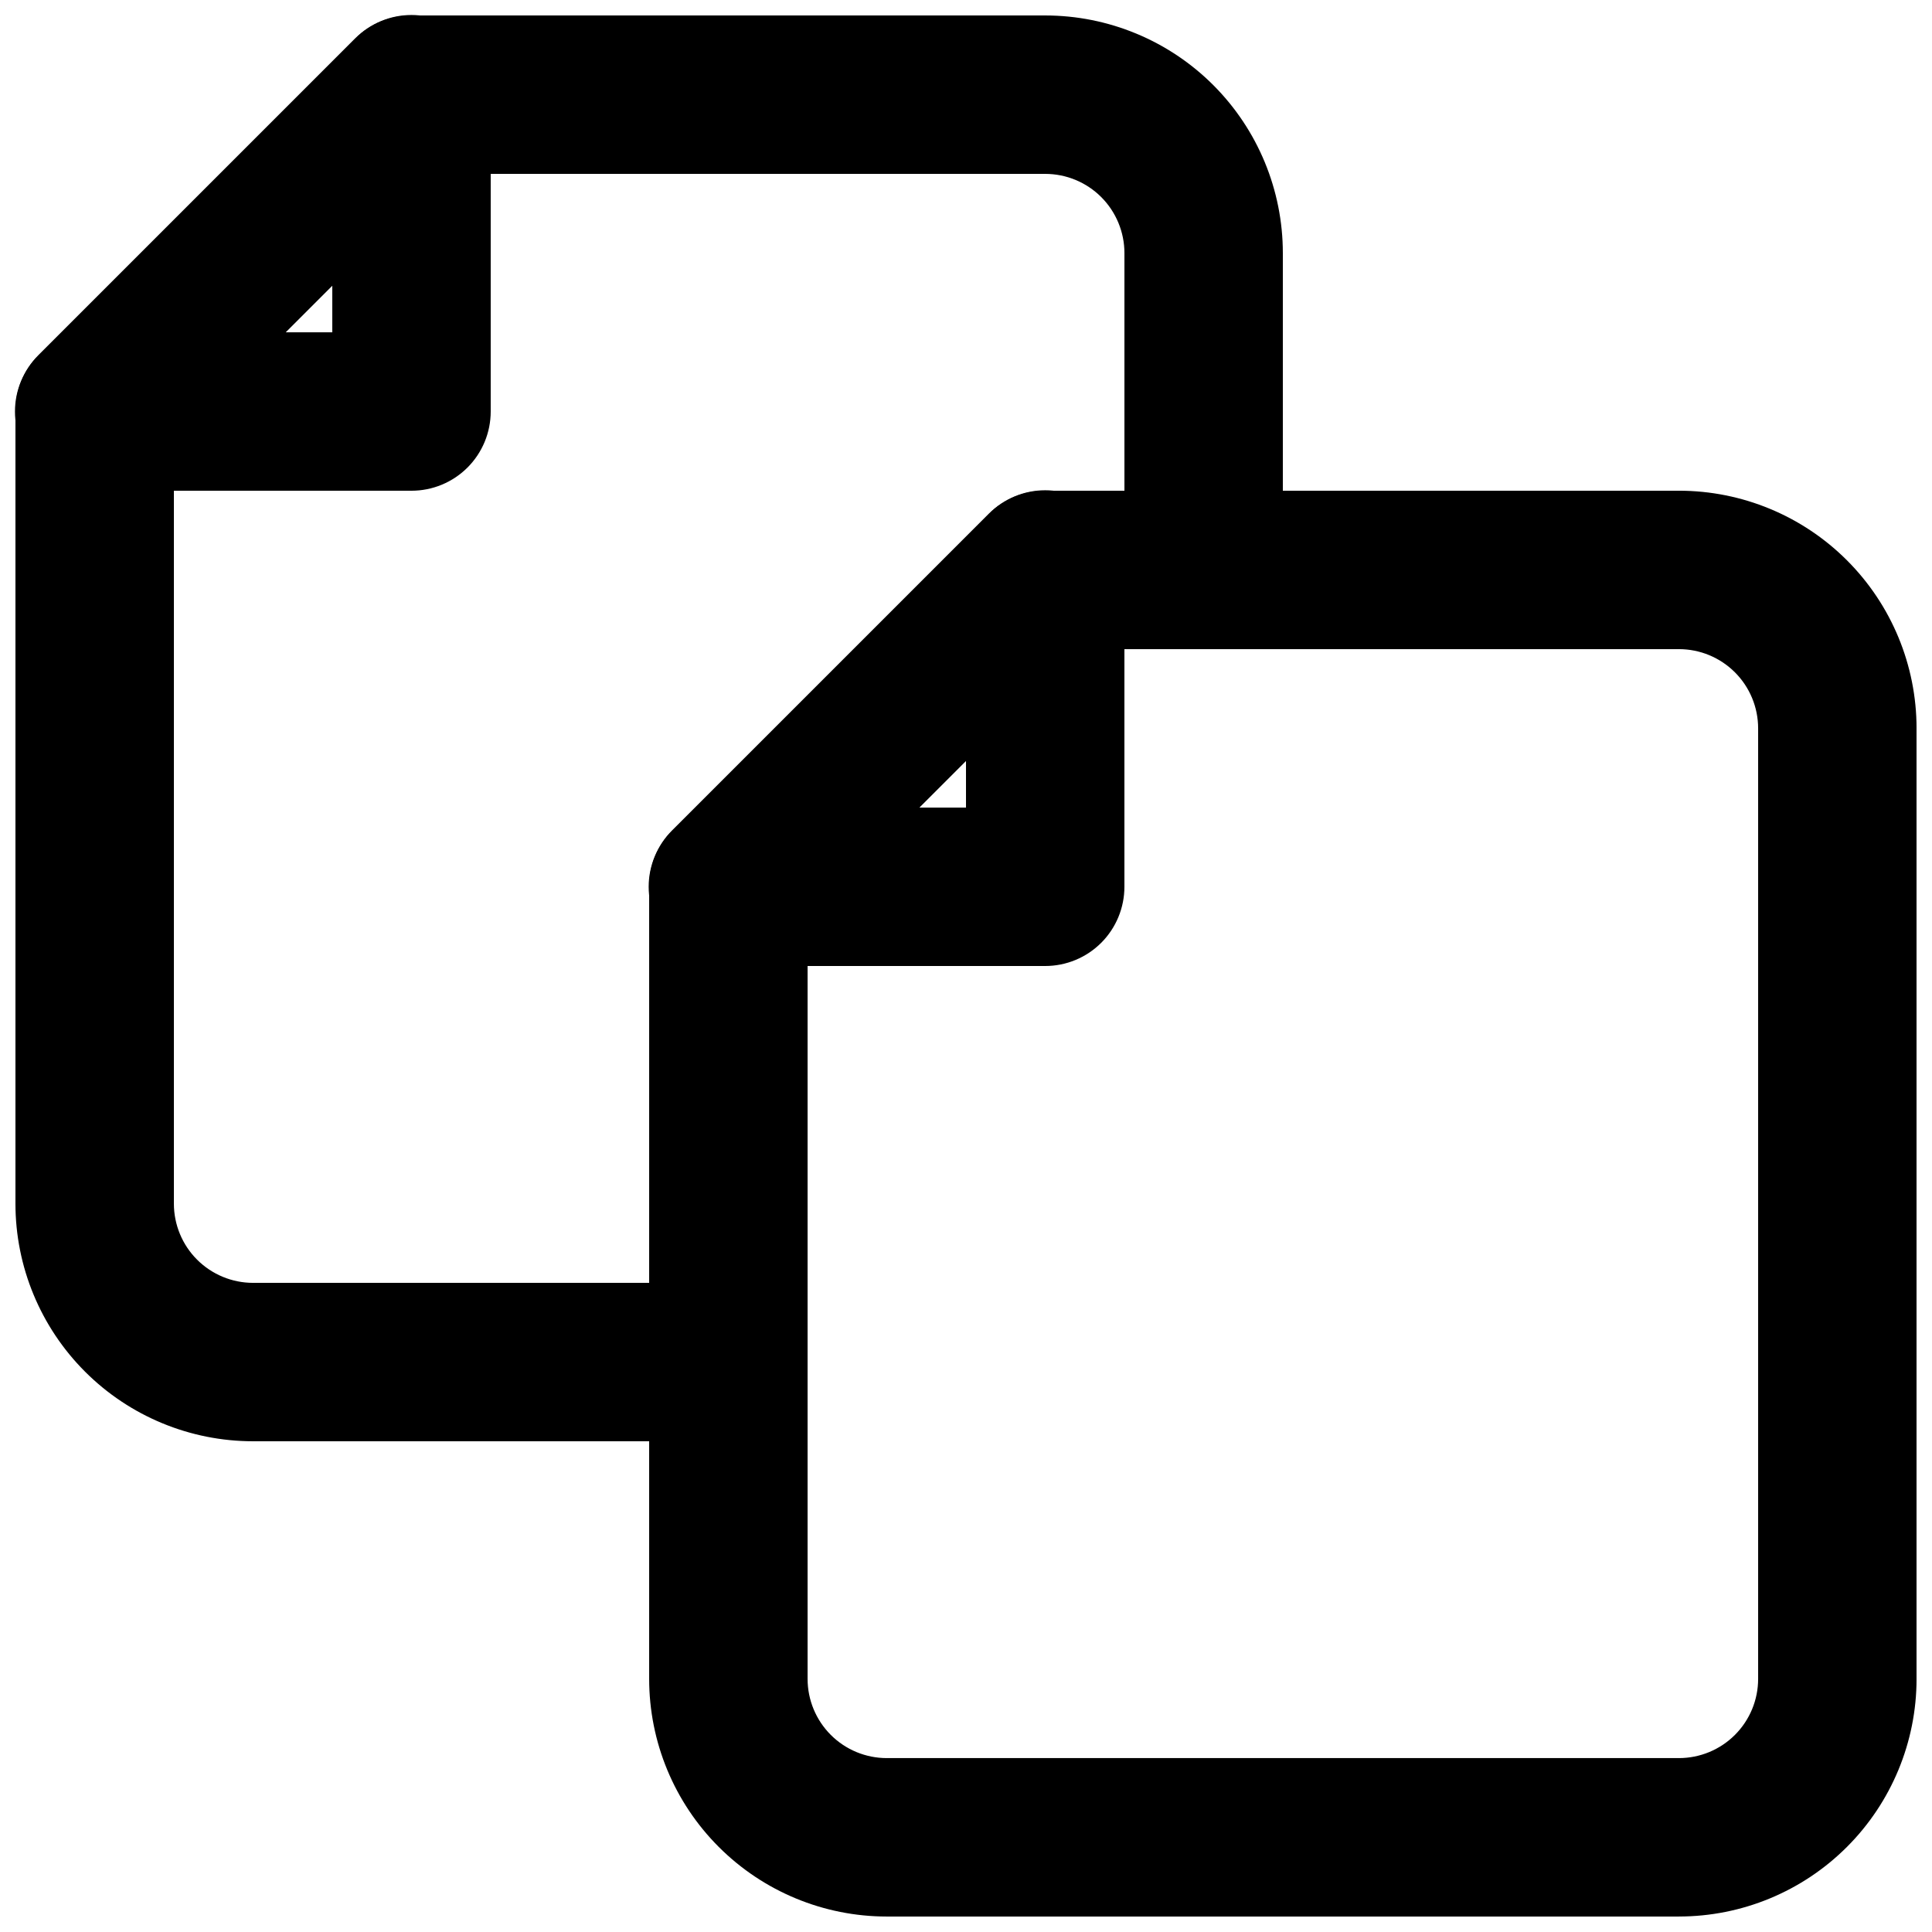
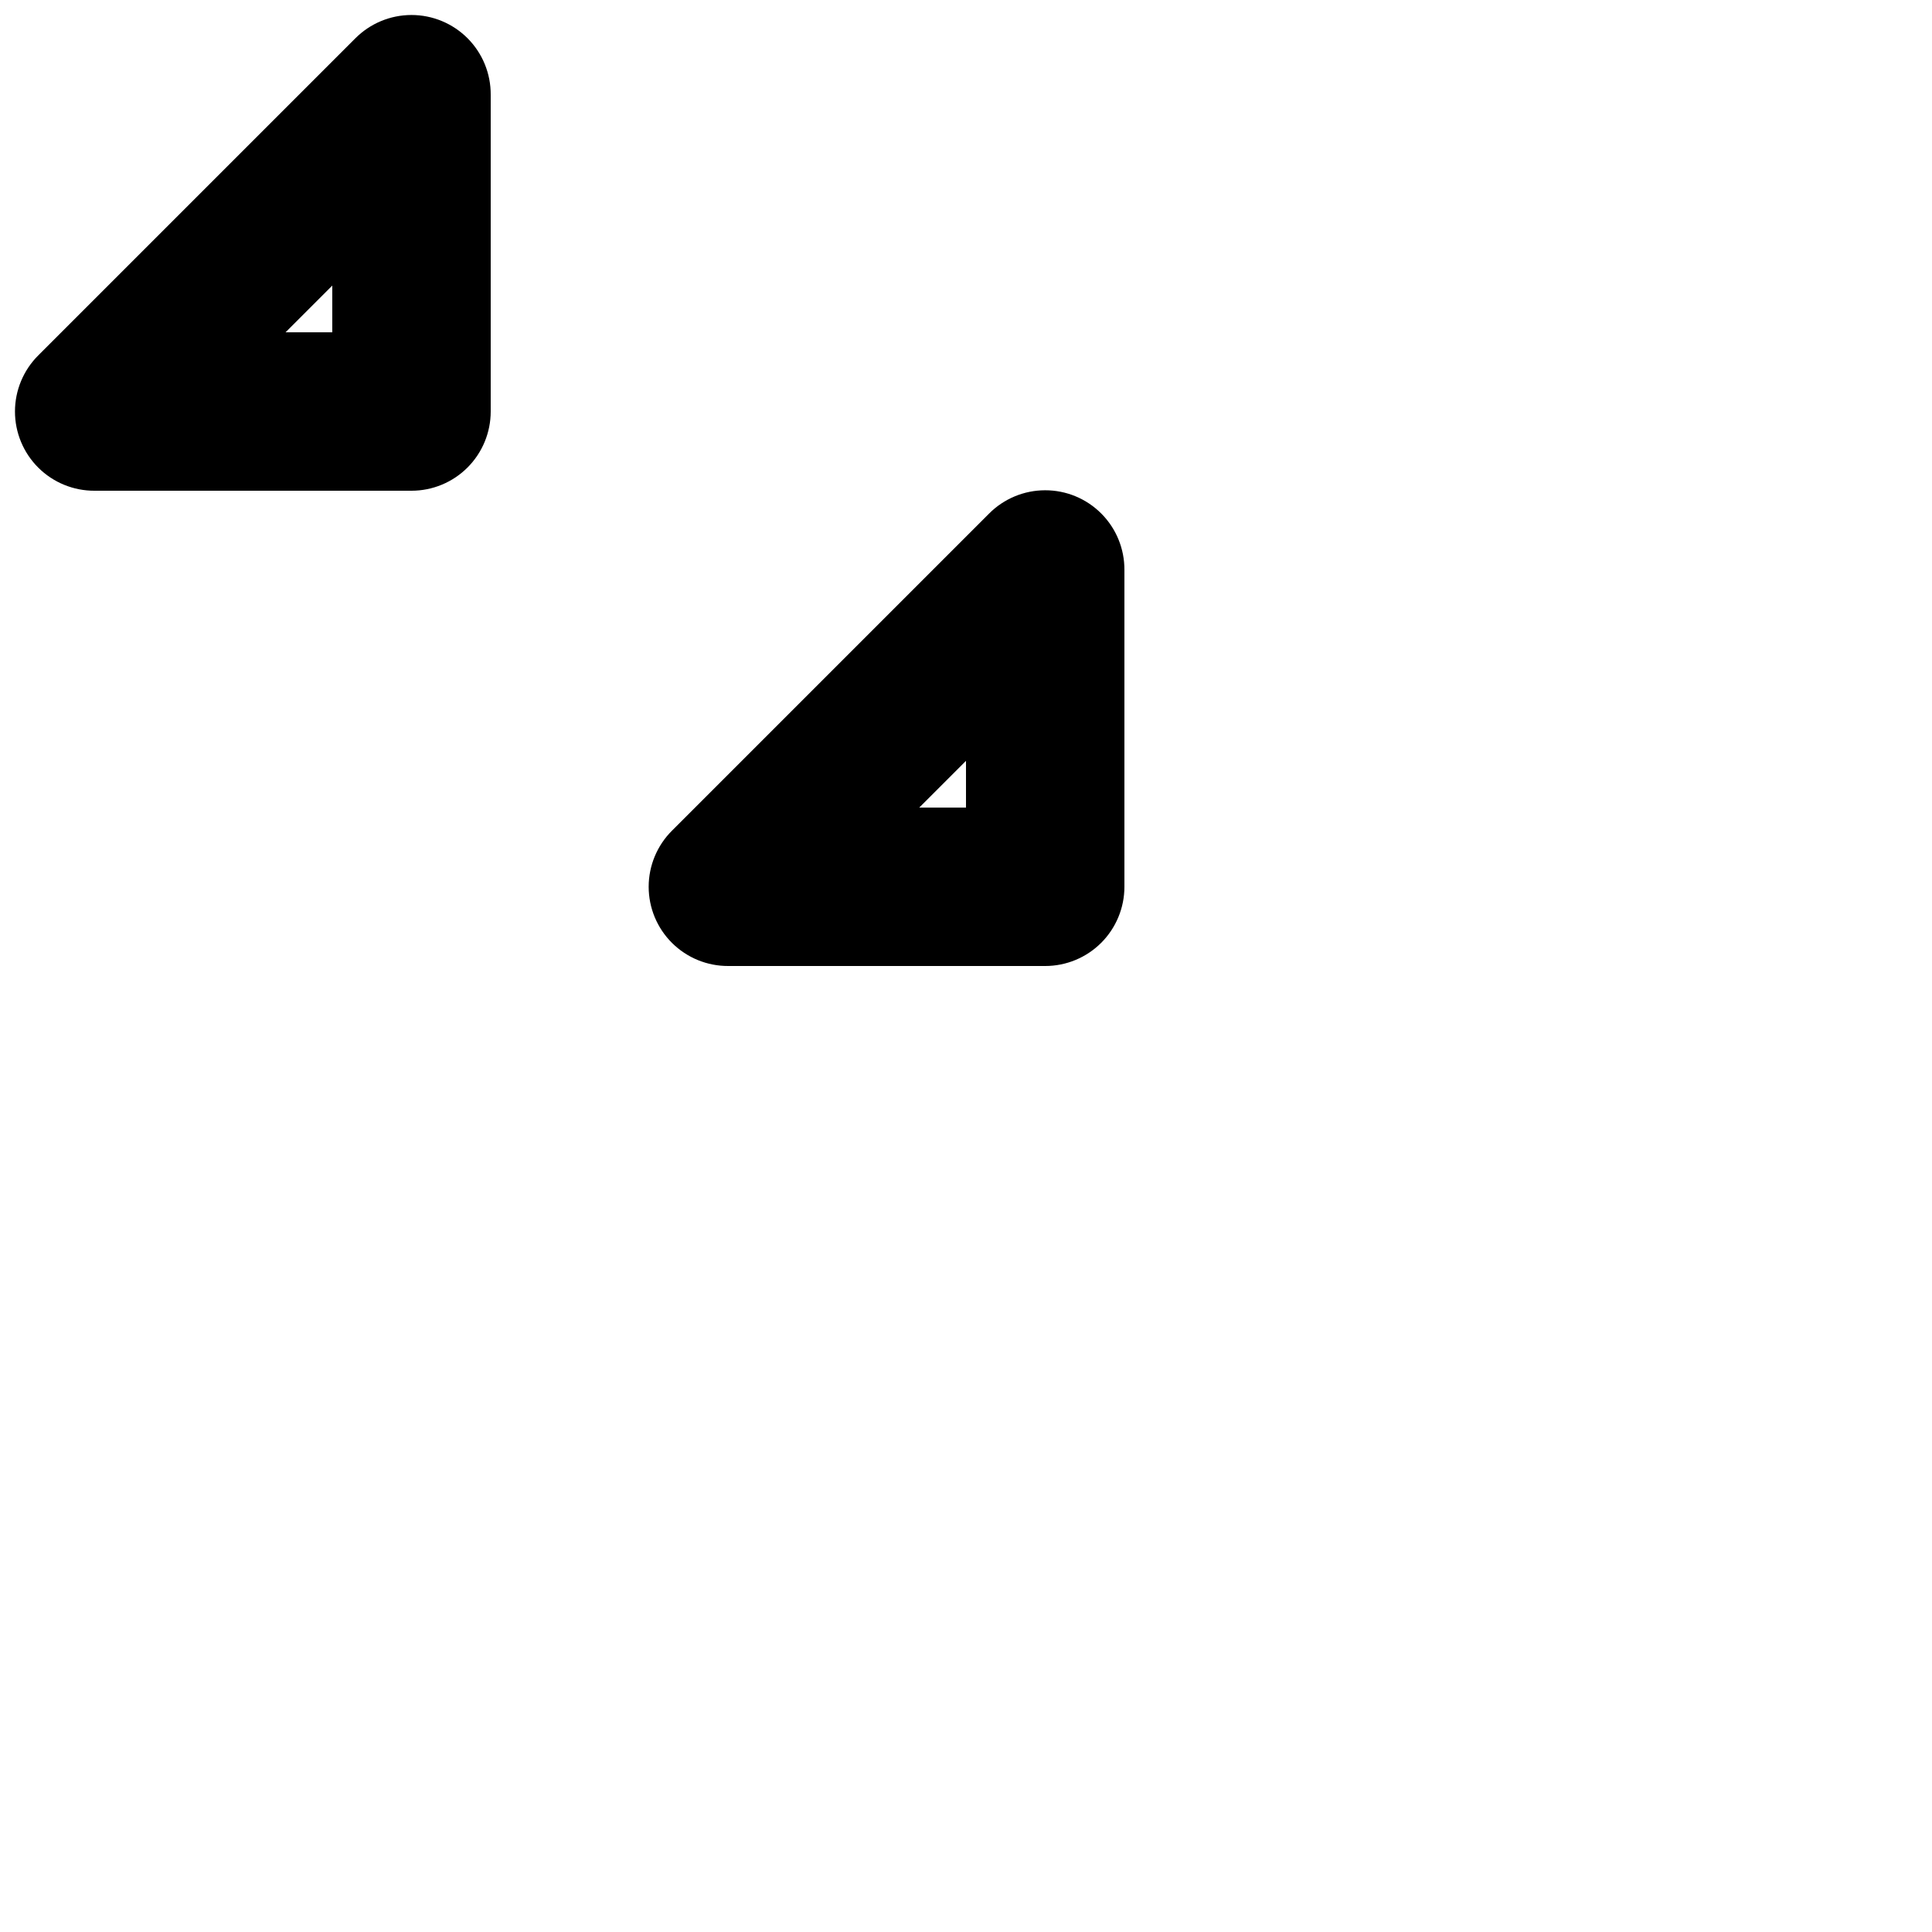
<svg xmlns="http://www.w3.org/2000/svg" width="800px" height="800px" version="1.1" viewBox="144 144 512 512">
  <defs>
    <clipPath id="c">
-       <path d="m316 274h335.9v377.9h-335.9z" />
-     </clipPath>
+       </clipPath>
    <clipPath id="b">
-       <path d="m148.09 148.09h335.91v377.91h-335.91z" />
-     </clipPath>
+       </clipPath>
    <clipPath id="a">
      <path d="m148.09 148.09h126.91v126.91h-126.91z" />
    </clipPath>
  </defs>
  <g clip-path="url(#c)">
    <path d="m588.93 651.9h-209.92c-16.703 0-32.723-6.633-44.531-18.445-11.812-11.809-18.445-27.828-18.445-44.531v-209.92c-0.035-5.582 2.156-10.945 6.086-14.906l83.969-83.969c3.961-3.93 9.324-6.117 14.906-6.086h167.94-0.004c16.703 0 32.723 6.633 44.531 18.445 11.812 11.809 18.445 27.828 18.445 44.531v251.9c0 16.703-6.633 32.723-18.445 44.531-11.809 11.812-27.828 18.445-44.531 18.445zm-230.91-264.29v201.31c0 5.57 2.211 10.906 6.148 14.844 3.934 3.938 9.273 6.148 14.844 6.148h209.92c5.57 0 10.906-2.211 14.844-6.148s6.148-9.273 6.148-14.844v-251.9c0-5.57-2.211-10.906-6.148-14.844s-9.273-6.148-14.844-6.148h-159.33z" />
  </g>
  <path d="m420.99 400h-83.969c-5.594 0.031-10.965-2.168-14.93-6.113-3.965-3.941-6.191-9.305-6.188-14.898 0.008-5.59 2.242-10.949 6.211-14.887l83.969-83.969c3.938-3.969 9.297-6.203 14.887-6.207 5.594-0.008 10.957 2.219 14.898 6.184 3.945 3.965 6.144 9.336 6.113 14.93v83.969c0 5.566-2.215 10.906-6.148 14.844-3.938 3.934-9.277 6.148-14.844 6.148zm-33.379-41.984h12.387v-12.387z" />
  <g clip-path="url(#b)">
    <path d="m337.02 525.95h-125.95c-16.703 0-32.723-6.633-44.531-18.445-11.809-11.809-18.445-27.828-18.445-44.527v-209.92c-0.031-5.582 2.16-10.945 6.086-14.906l83.969-83.969c3.961-3.926 9.324-6.117 14.906-6.086h167.94c16.699 0 32.719 6.637 44.527 18.445 11.812 11.809 18.445 27.828 18.445 44.531v83.969c0 7.5-4 14.43-10.492 18.18-6.496 3.75-14.5 3.75-20.992 0-6.496-3.75-10.496-10.68-10.496-18.18v-83.969c0-5.566-2.215-10.906-6.148-14.844-3.938-3.938-9.277-6.148-14.844-6.148h-159.33l-71.582 71.582v201.32c0 5.566 2.211 10.906 6.148 14.84 3.938 3.938 9.277 6.148 14.844 6.148h125.95c7.5 0 14.43 4.004 18.18 10.496 3.75 6.496 3.75 14.5 0 20.992-3.75 6.496-10.68 10.496-18.18 10.496z" />
  </g>
  <g clip-path="url(#a)">
    <path d="m253.05 274.05h-83.969c-5.59 0.031-10.965-2.168-14.93-6.113-3.961-3.941-6.188-9.305-6.184-14.895 0.004-5.594 2.238-10.953 6.207-14.891l83.969-83.969c3.938-3.969 9.297-6.203 14.891-6.207 5.59-0.004 10.953 2.223 14.895 6.184 3.945 3.965 6.144 9.34 6.113 14.93v83.969c0 5.566-2.211 10.906-6.148 14.844s-9.277 6.148-14.844 6.148zm-33.379-41.984h12.387v-12.387z" />
  </g>
</svg>